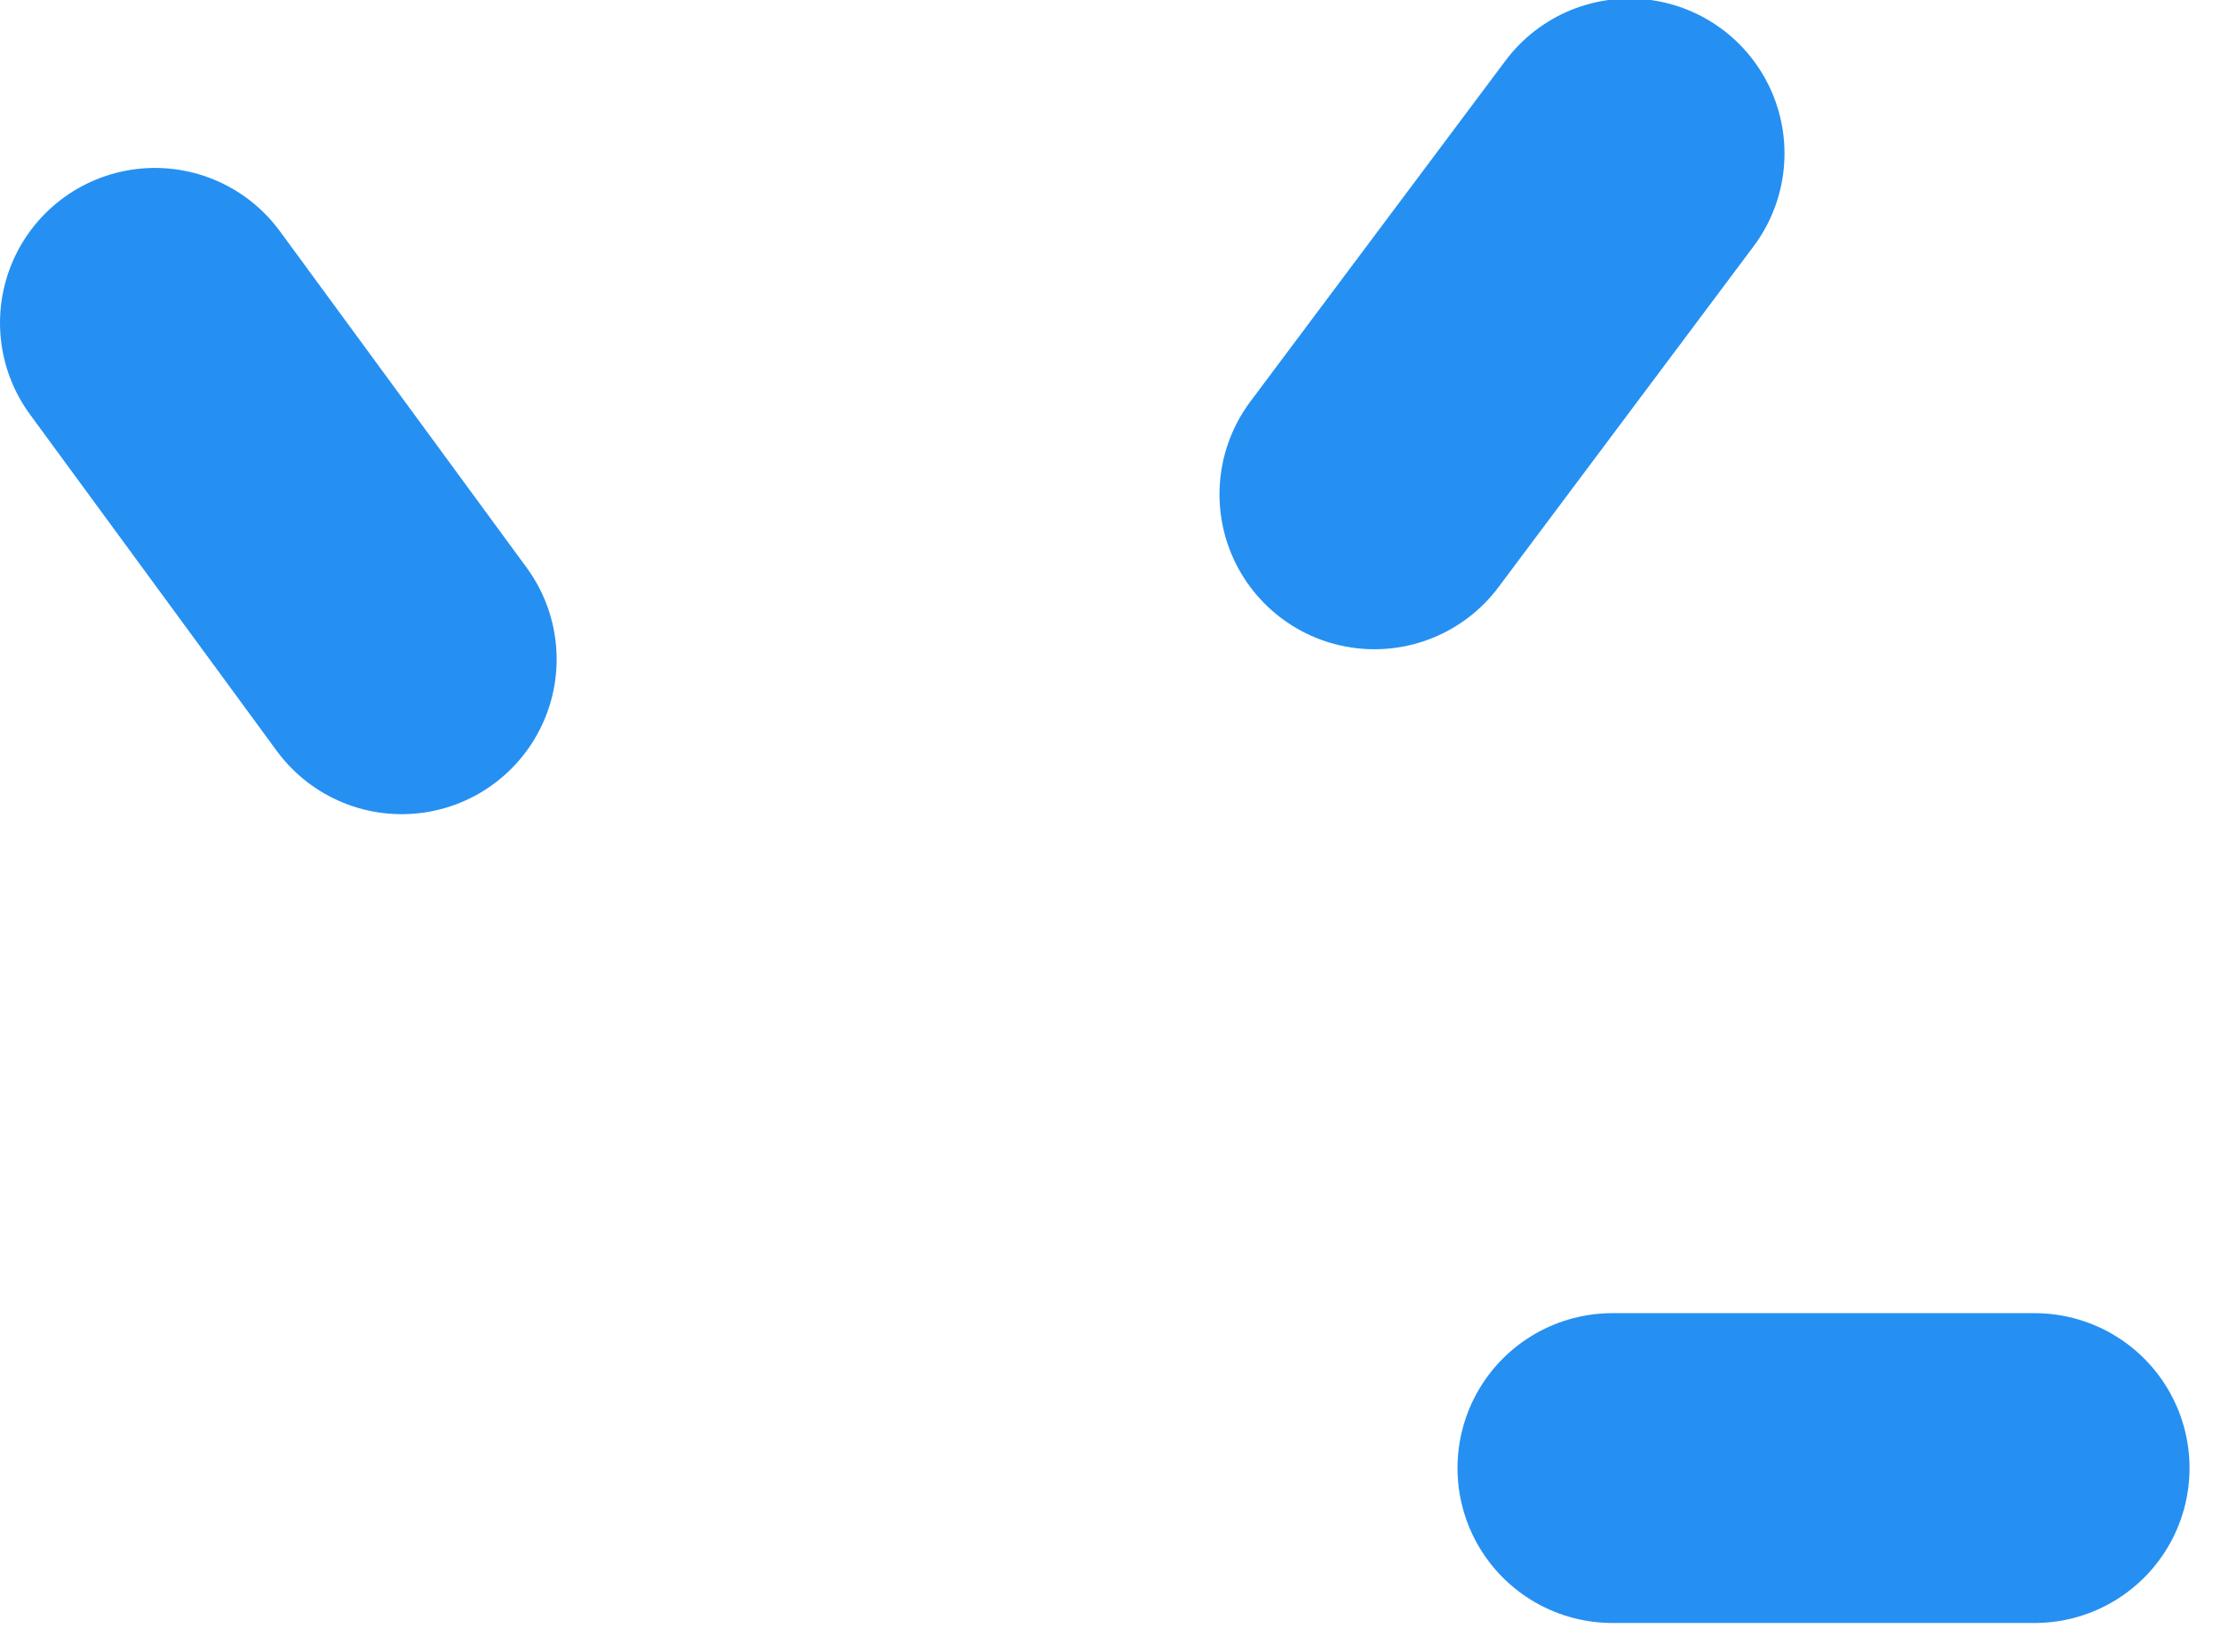
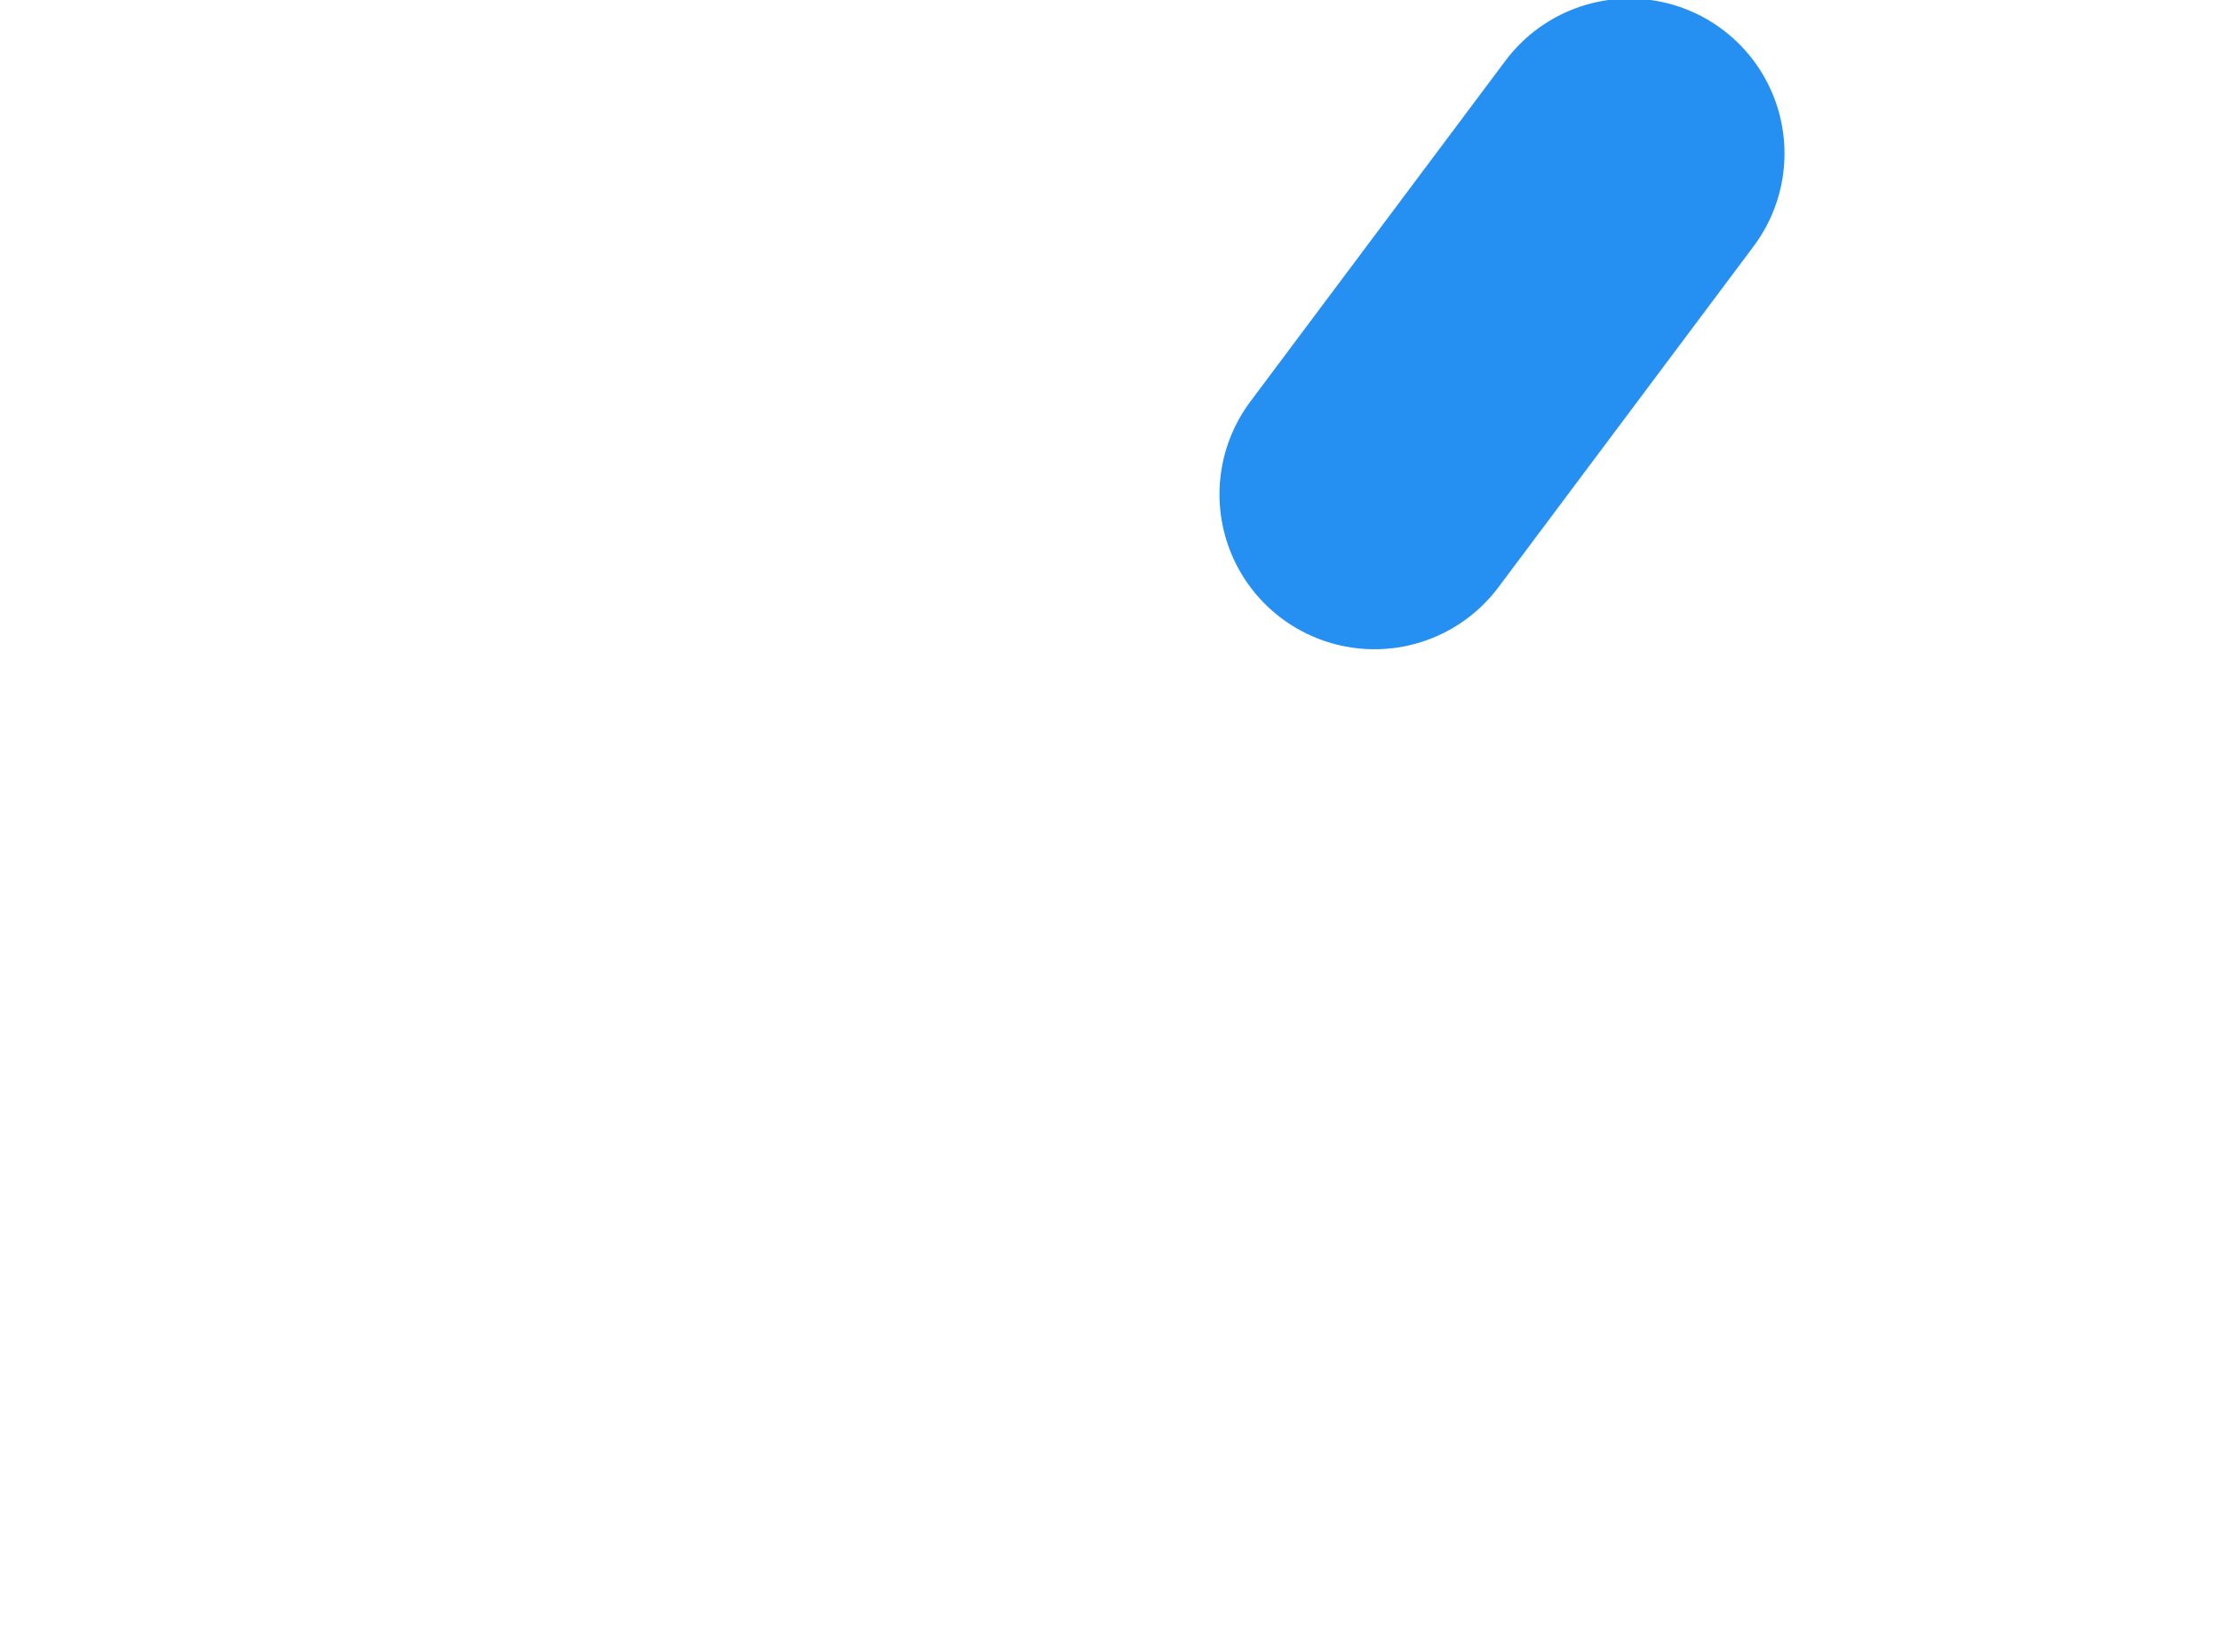
<svg xmlns="http://www.w3.org/2000/svg" width="43" height="32" viewBox="0 0 43 32" fill="none">
-   <path d="M3 6.252L7.777 12.767" stroke="#2590F2" stroke-width="6" stroke-linecap="round" />
  <path d="M31.549 2.972L26.61 9.573" stroke="#2590F2" stroke-width="6" stroke-linecap="round" />
-   <path d="M39.391 28.43L31.218 28.43" stroke="#2590F2" stroke-width="6" stroke-linecap="round" />
</svg>